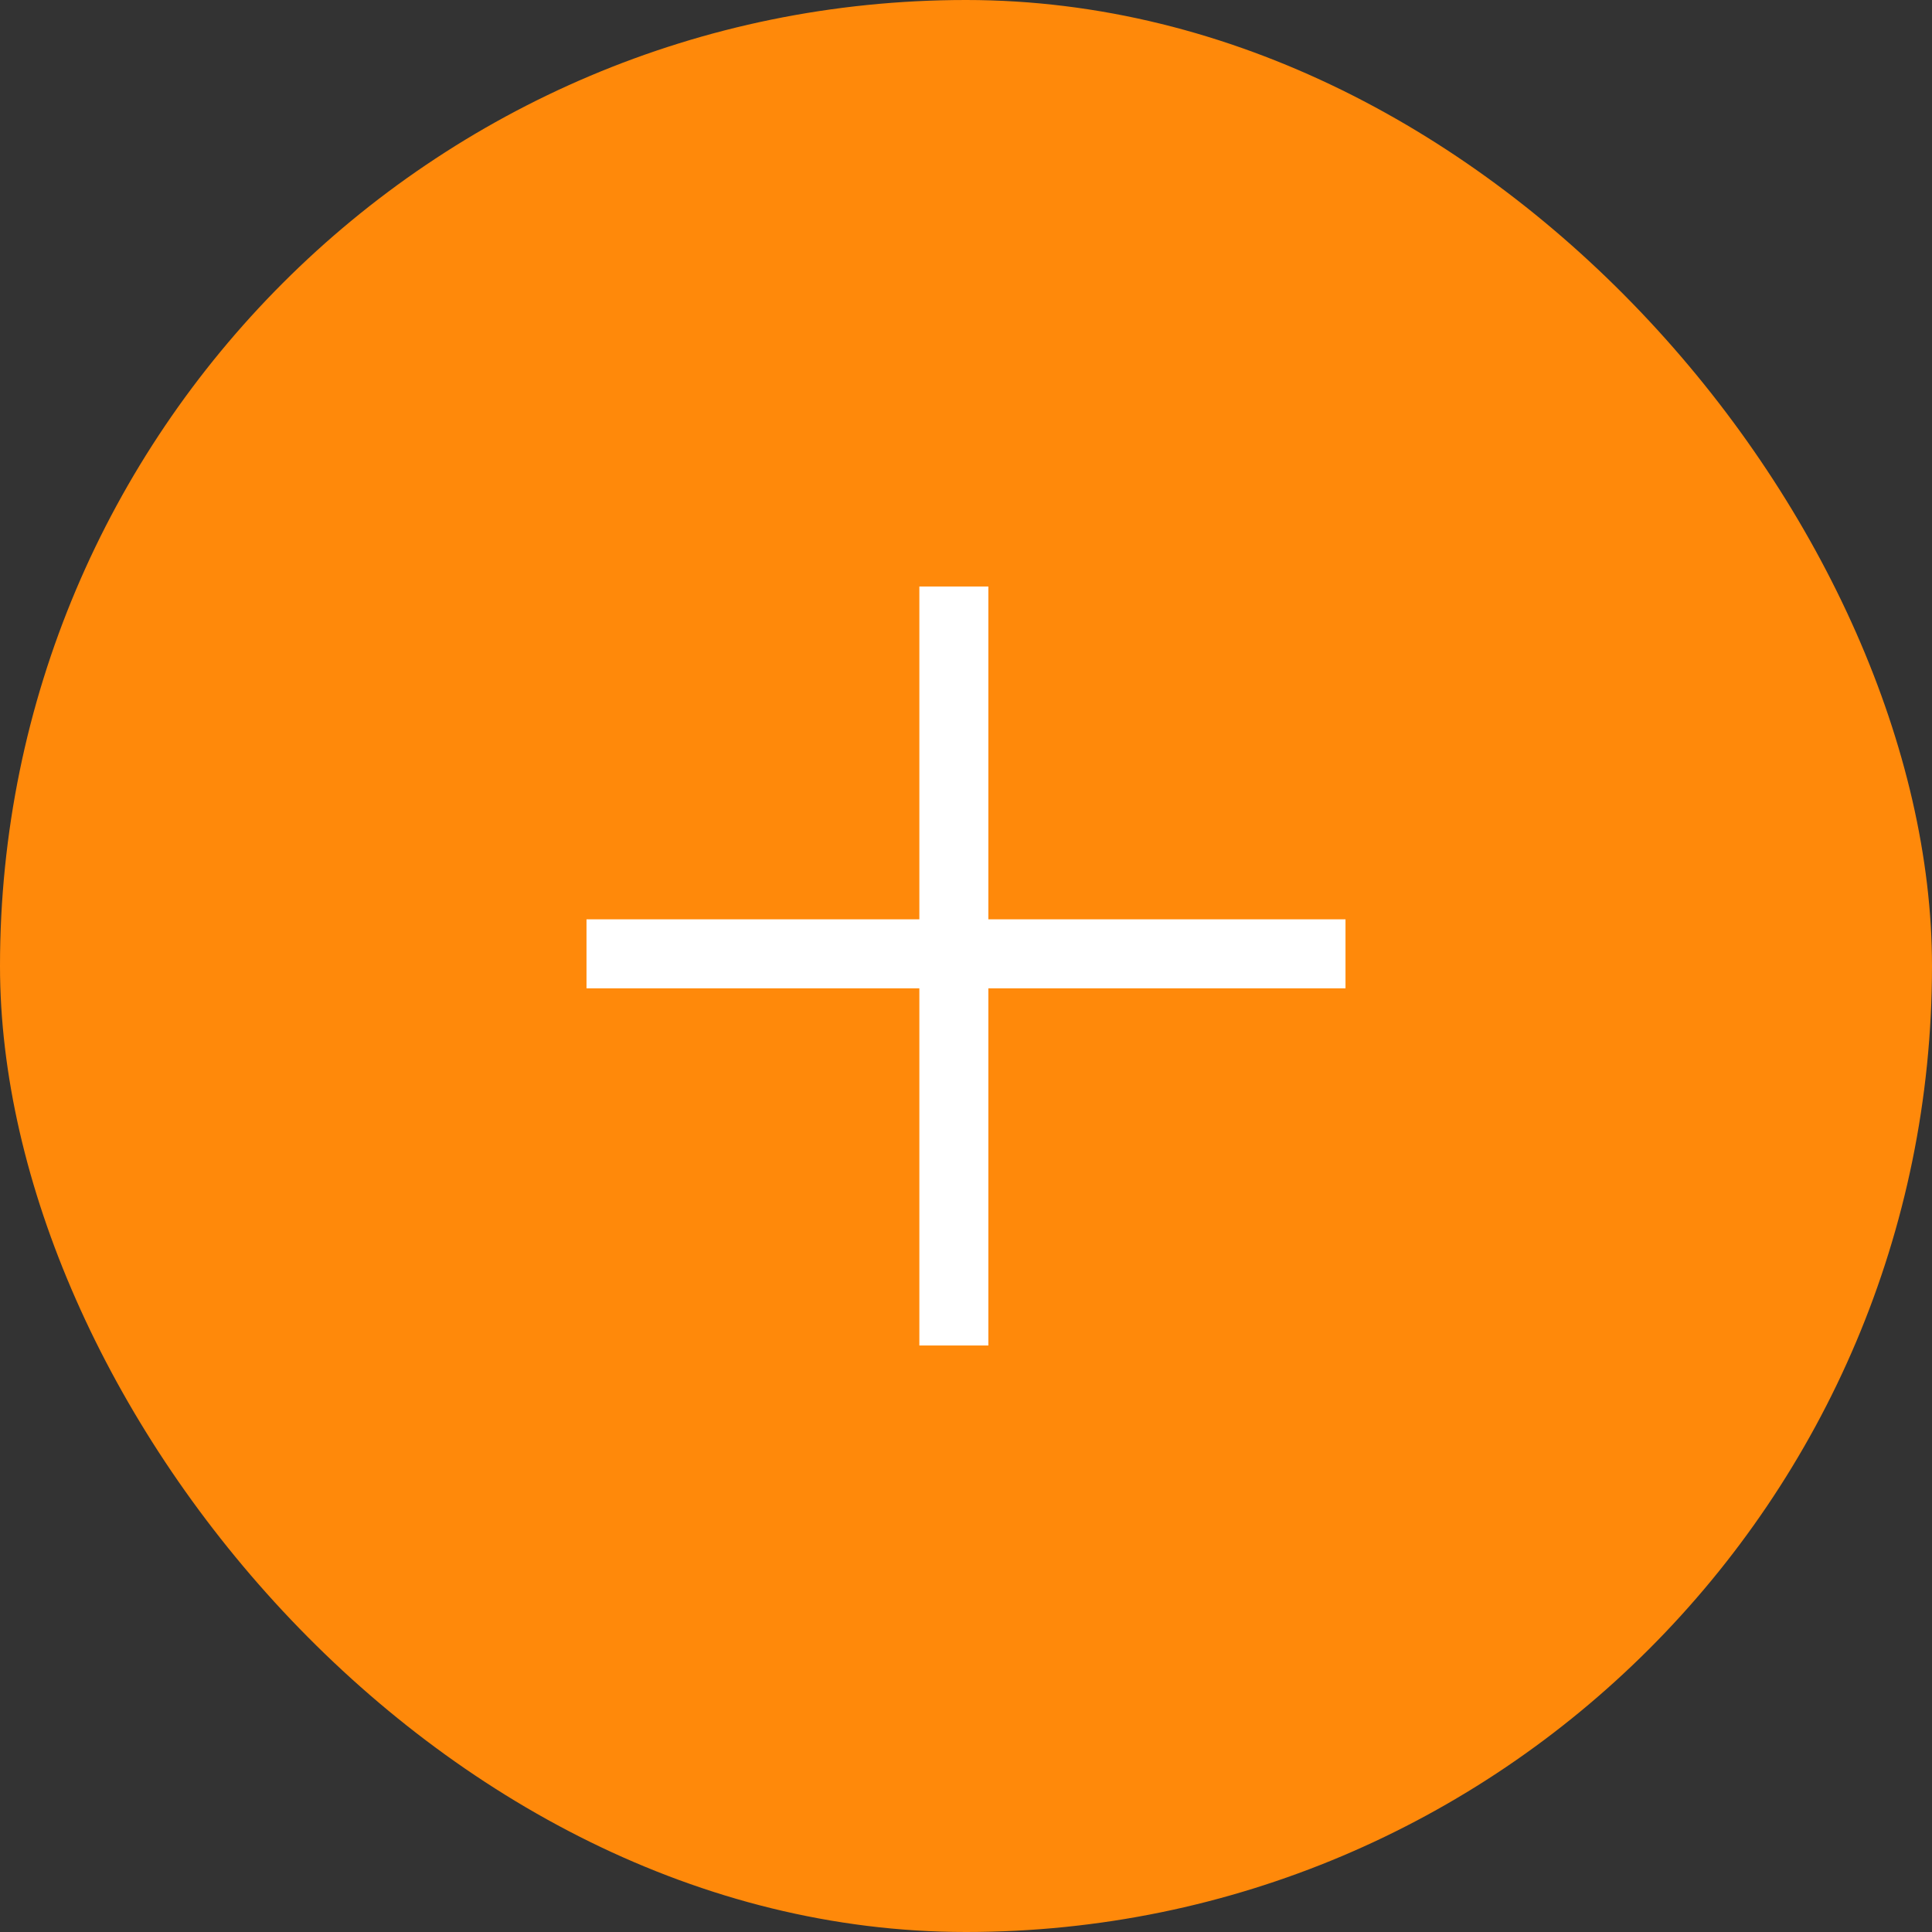
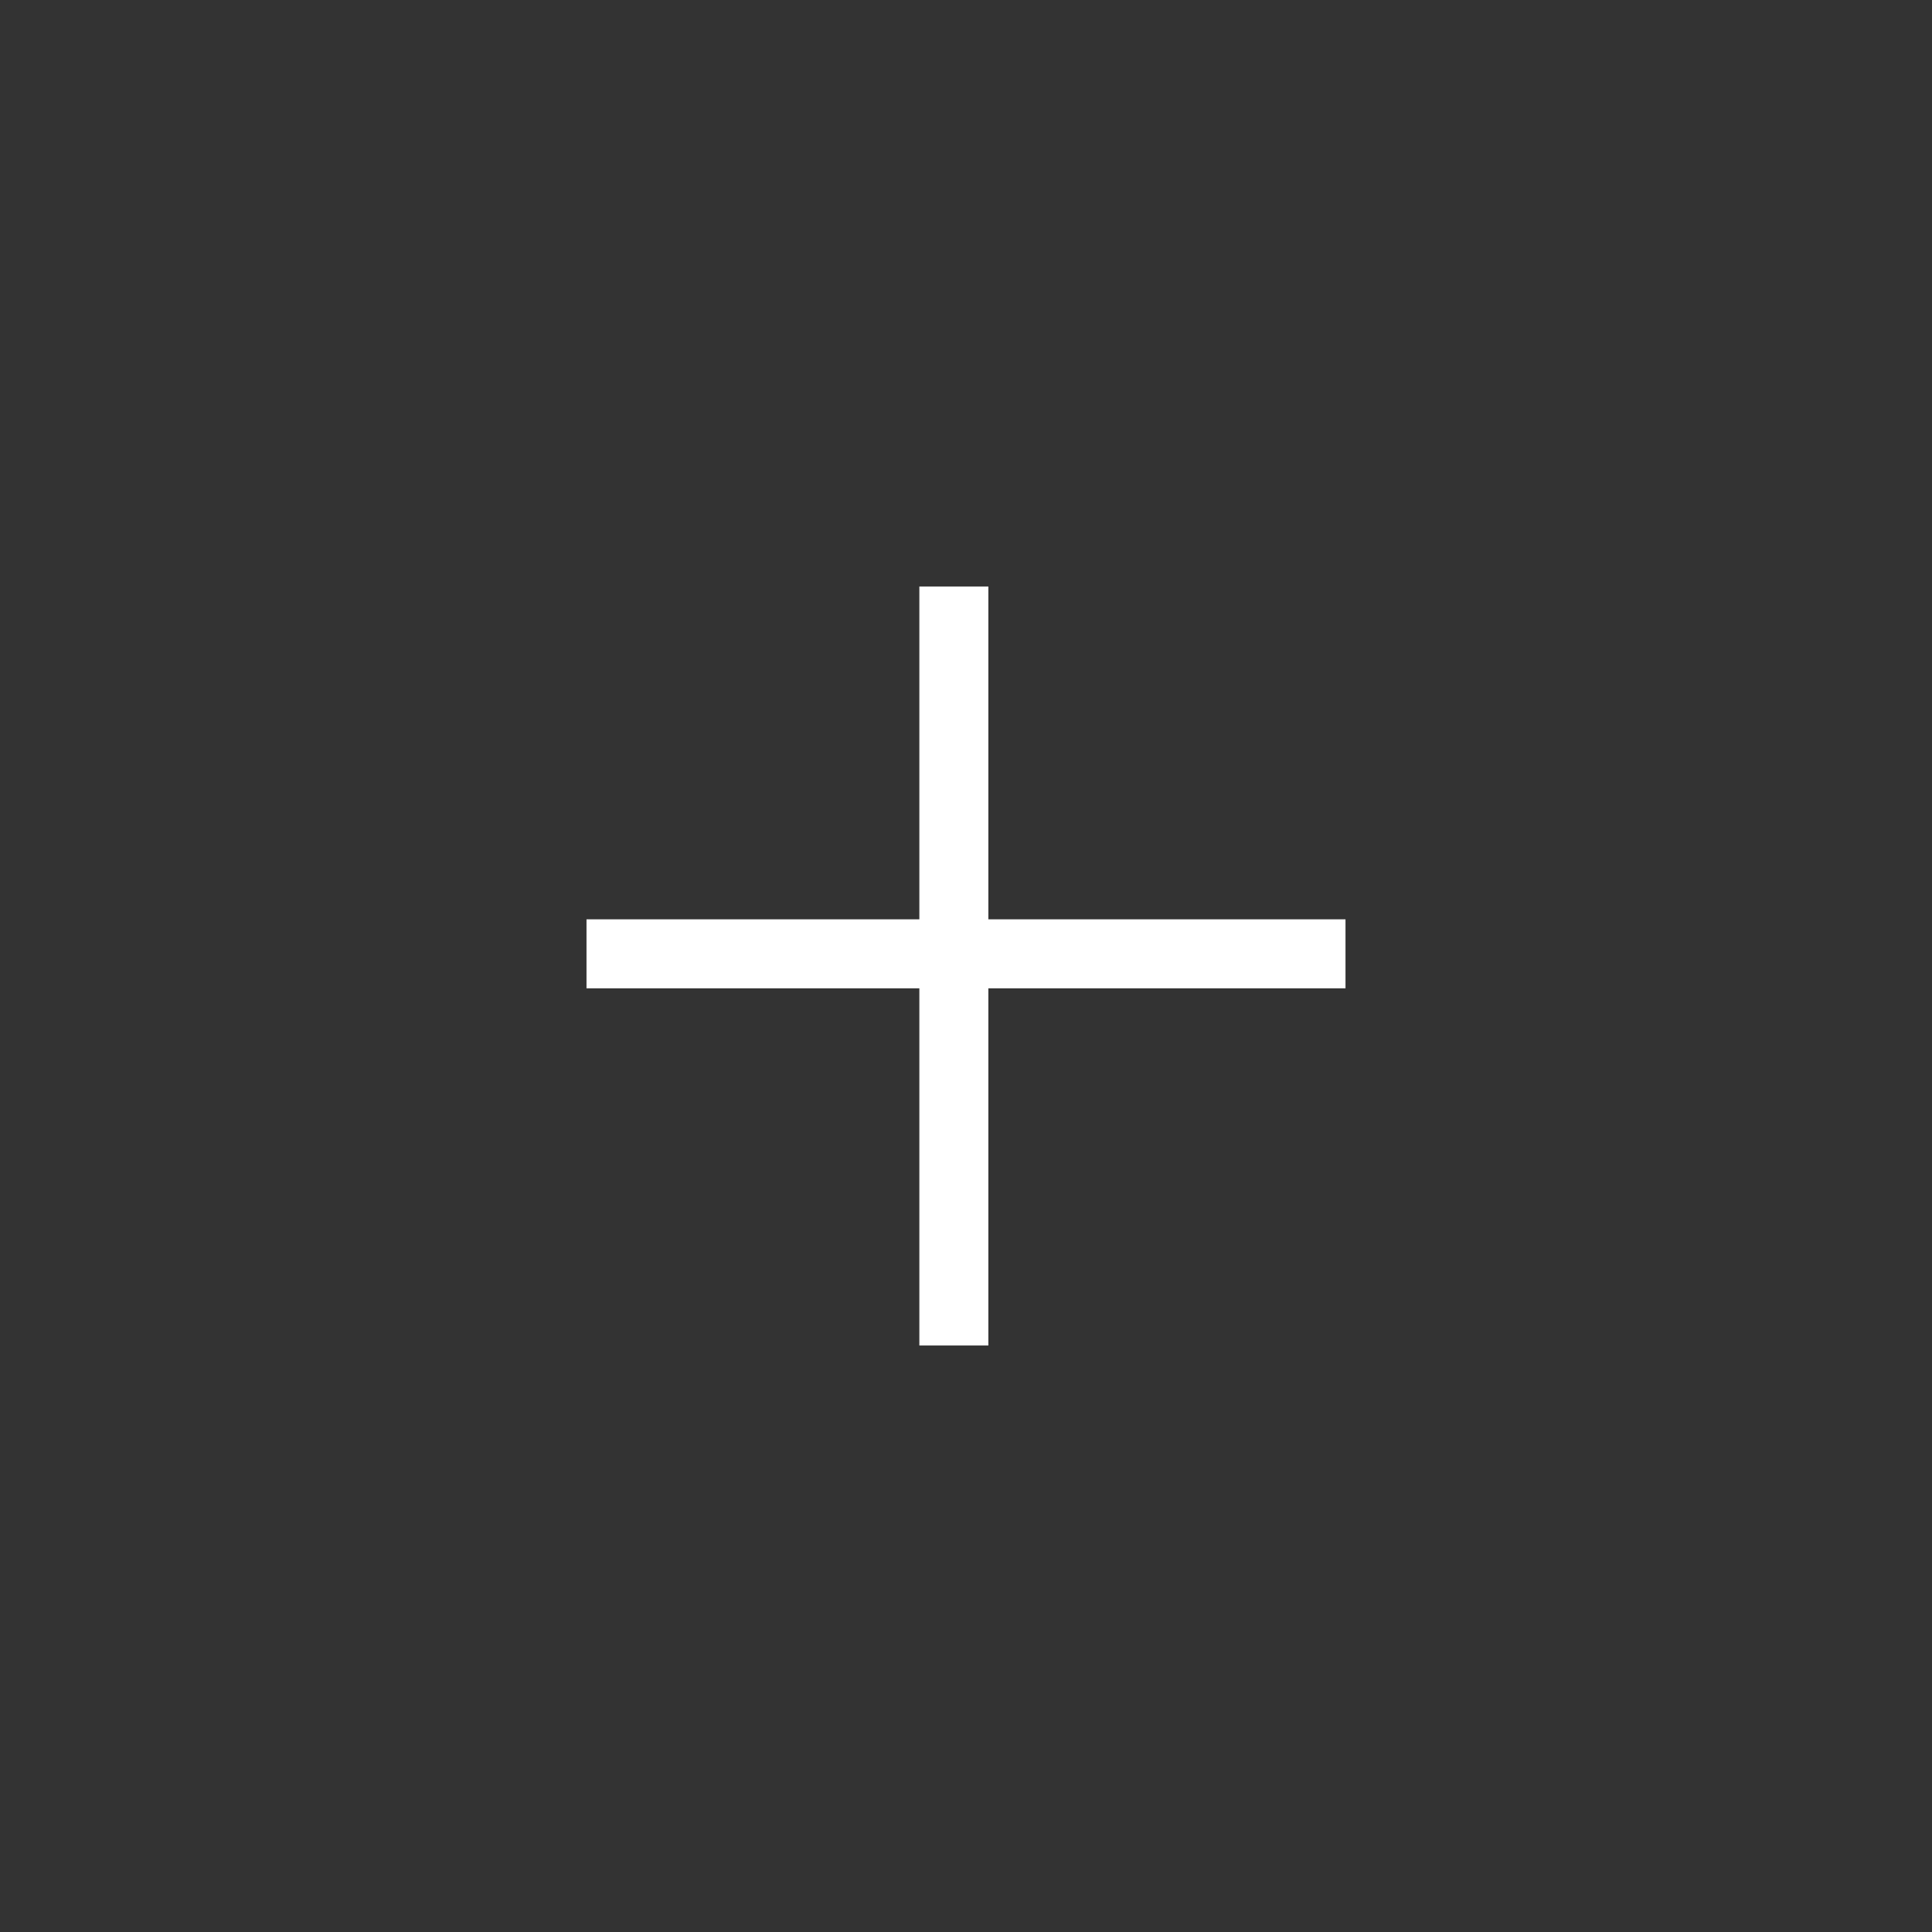
<svg xmlns="http://www.w3.org/2000/svg" width="56" height="56" viewBox="0 0 56 56" fill="none">
  <rect x="0" y="0" width="56" height="56" fill="#333333" stroke="none" />
-   <rect width="56" height="56" rx="28" fill="#FF890A" />
  <line x1="17" y1="27.647" x2="39" y2="27.647" stroke="white" stroke-width="2" />
  <line x1="27.648" y1="39" x2="27.648" y2="17" stroke="white" stroke-width="2" />
</svg>